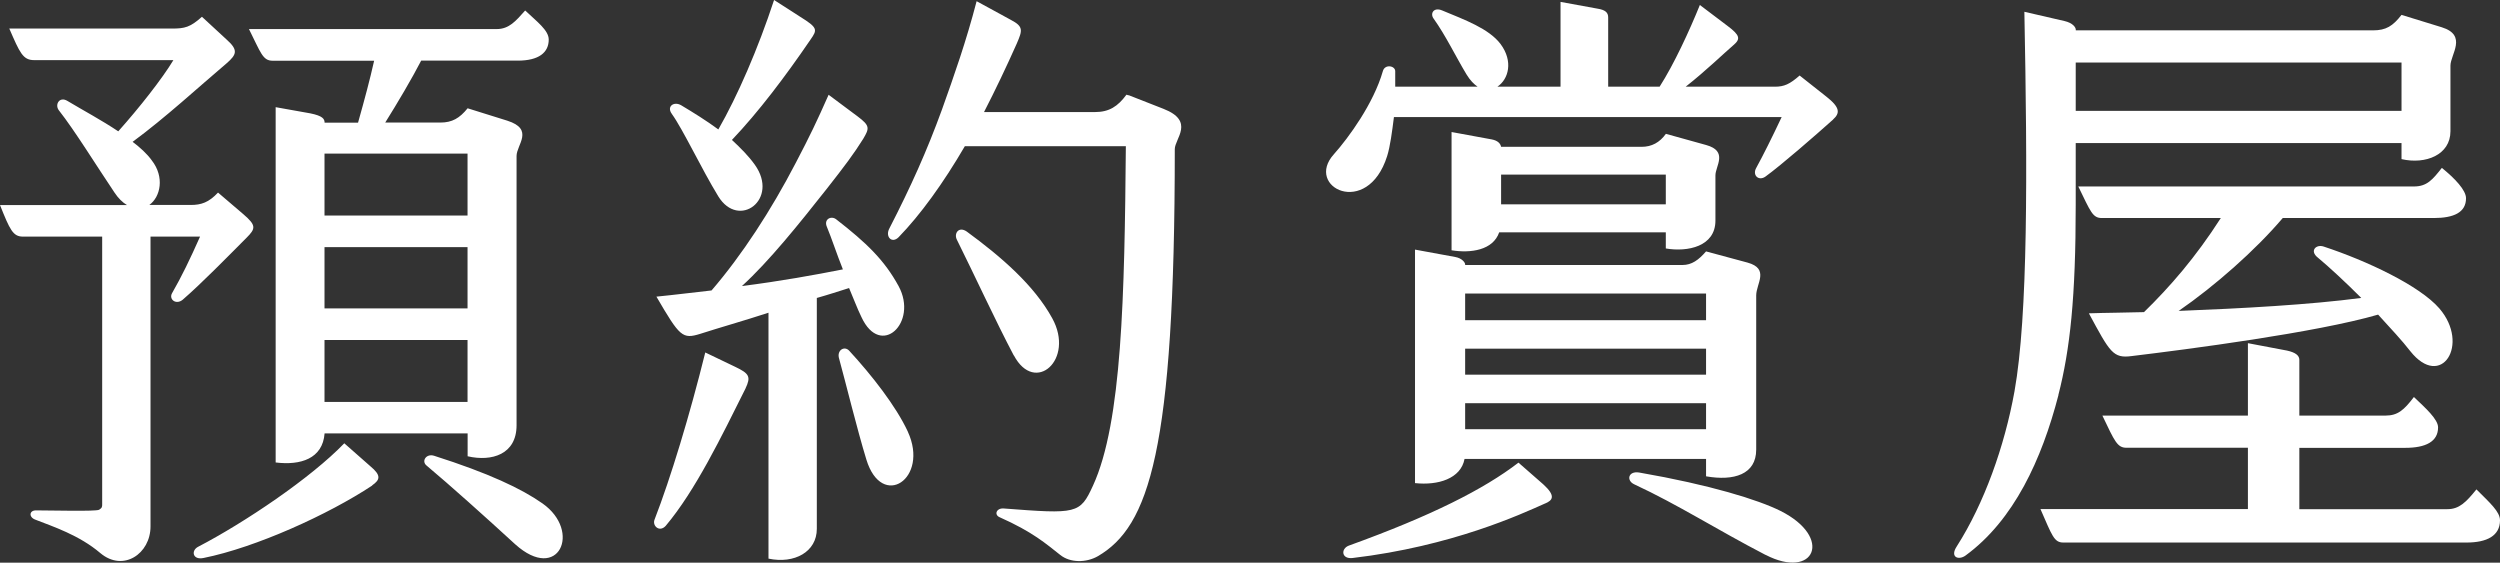
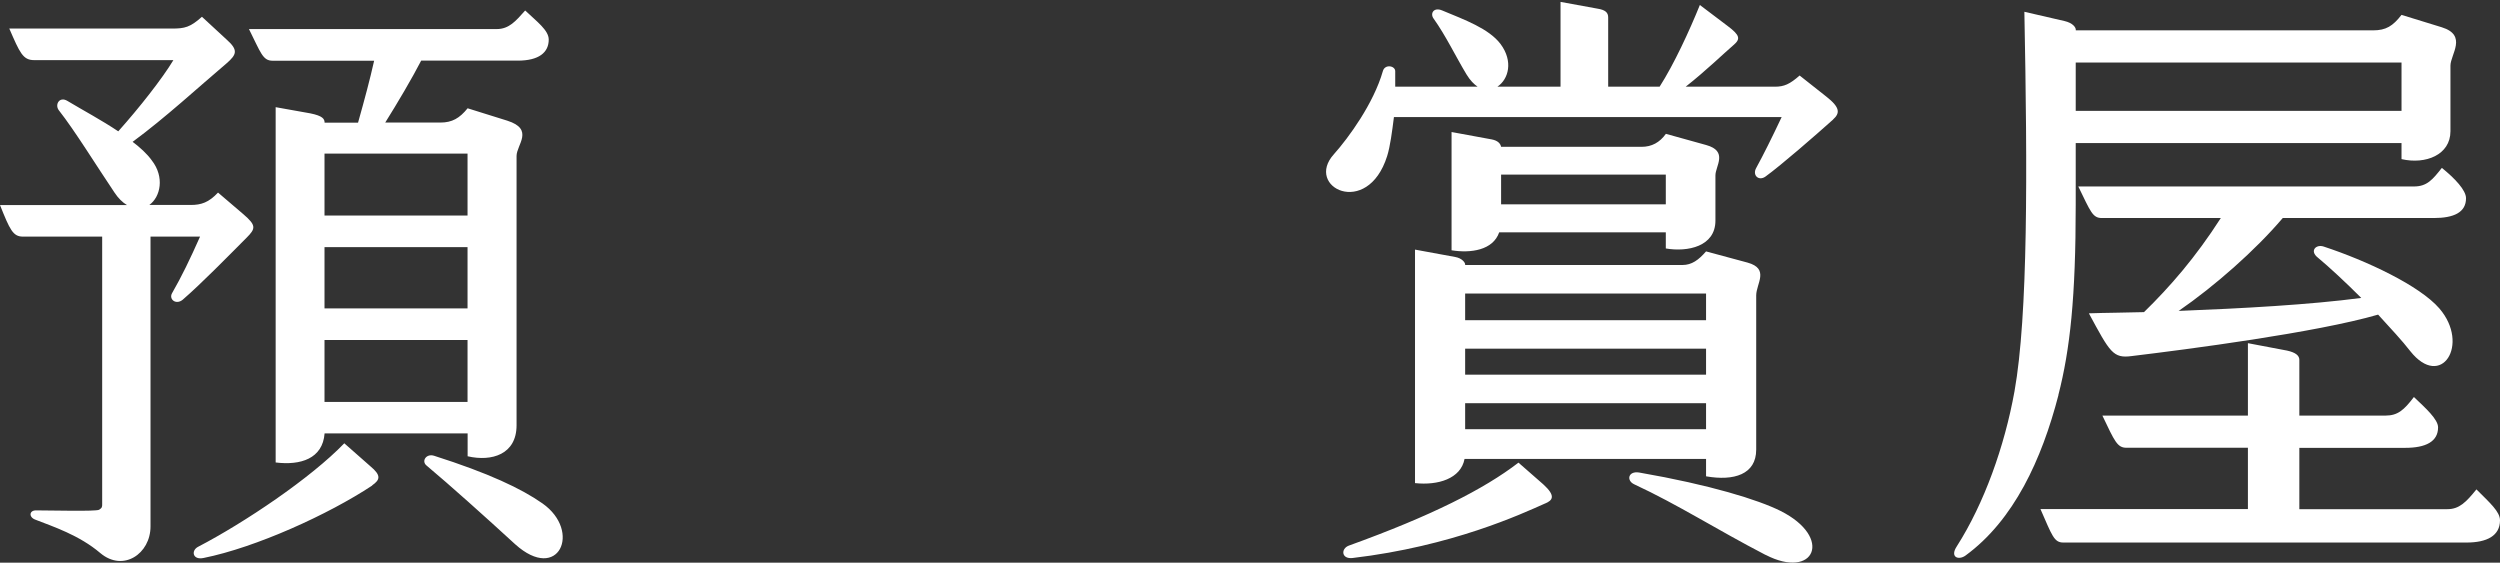
<svg xmlns="http://www.w3.org/2000/svg" id="_圖層_1" data-name="圖層 1" viewBox="0 0 290.67 65.42">
  <rect x="0" y="0" width="290.67" height="65.42" fill="#333333" stroke="none" />
  <defs>
    <style>
      .cls-1 {
        fill: #fff;
      }
    </style>
  </defs>
  <path class="cls-1" d="M21.24,34.85c-.79.65-1.66-.07-1.22-.79,1.08-1.87,2.09-3.96,3.24-6.55h-5.76v33.7c0,3.17-3.17,5.33-5.83,3.1-2.45-2.09-5.54-3.1-7.56-3.89-.79-.29-.72-1.08.07-1.08,1.8,0,6.91.14,7.34-.07.36-.22.36-.36.36-.65v-31.11H2.66c-1.15,0-1.51-.79-2.66-3.67h14.76c-.5-.29-1.01-.79-1.44-1.44-2.09-3.1-4.61-7.2-6.48-9.58-.5-.65.07-1.66,1.01-1.08,1.8,1.08,3.96,2.23,5.9,3.53,2.45-2.74,5.11-6.12,6.41-8.28H3.96c-1.3,0-1.66-.86-2.88-3.67h18.94c1.44,0,2.09-.14,3.46-1.37l2.88,2.66c1.37,1.22,1.15,1.73,0,2.74-3.24,2.74-7.13,6.34-10.94,9.14.86.65,1.66,1.37,2.23,2.16,1.51,1.94,1.01,4.25-.29,5.18h4.82c1.22,0,2.09-.29,3.17-1.44l2.95,2.52c1.51,1.3,1.44,1.66.36,2.74-2.16,2.16-5.18,5.26-7.42,7.2ZM43.28,56.45c-5.11,3.38-13.54,7.2-19.59,8.42-1.3.29-1.51-.86-.65-1.3,5.4-2.81,13.1-7.99,16.99-12.03l3.02,2.66c1.3,1.08,1.15,1.58.22,2.23ZM28.95,3.38h28.8c1.44,0,2.23-.94,3.31-2.16,1.37,1.3,2.74,2.3,2.74,3.38,0,1.51-1.15,2.45-3.6,2.45h-11.23c-1.08,2.09-2.74,4.9-4.18,7.2h6.41c1.37,0,2.23-.5,3.17-1.66l4.61,1.44c3.17,1.01,1.08,2.81,1.08,4.1v31.32c0,3.38-2.88,4.25-5.69,3.6v-2.66h-16.63c-.22,2.95-2.81,3.74-5.69,3.38V12.46l4.03.72c1.44.29,1.66.65,1.66,1.08h3.89c.79-2.81,1.37-4.97,1.87-7.2h-11.81c-1.15,0-1.37-.94-2.74-3.67ZM37.73,17.86v7.2h16.63v-7.2h-16.63ZM37.73,35.86h16.63v-7.13h-16.63v7.13ZM54.36,46.73v-7.2h-16.63v7.2h16.63ZM59.91,63.29c-3.53-3.24-7.63-6.91-10.3-9.15-.65-.5-.07-1.44.86-1.15,6.34,2.02,10.15,3.82,12.6,5.54,4.61,3.24,1.87,9.29-3.17,4.75Z" />
-   <path class="cls-1" d="M86.69,45.15c-2.81,5.62-5.83,11.88-9.29,15.99-.72.79-1.58,0-1.3-.72,1.87-4.82,4.1-12.17,5.9-19.44l3.46,1.66c1.66.79,1.87,1.15,1.22,2.52ZM94.97,34.63v26.86c0,2.66-2.59,4.1-5.62,3.46v-28.59c-2.88.94-5.69,1.73-7.92,2.45-2.09.65-2.38.36-5.11-4.32,2.23-.22,4.39-.5,6.41-.72,3.53-4.1,6.91-9.29,9.79-14.83,1.66-3.17,2.45-4.82,3.82-7.92l3.38,2.52c1.44,1.08,1.37,1.37.65,2.59-1.08,1.73-2.16,3.17-4.25,5.83-3.24,4.1-6.7,8.42-9.86,11.3,4.54-.58,8.5-1.3,11.74-1.94-.72-1.8-1.3-3.6-1.87-4.97-.36-.86.5-1.3,1.08-.86,3.53,2.74,5.62,4.75,7.27,7.78,2.3,4.25-2.09,8.42-4.32,3.6-.5-1.01-.94-2.23-1.44-3.38-1.15.36-2.45.79-3.74,1.15ZM78.12,13.25c-.65-.86.22-1.51,1.08-1.01,1.44.86,2.95,1.8,4.32,2.81,2.23-3.89,4.61-9.36,6.48-15.05l3.02,1.94c2.09,1.3,2.02,1.51,1.22,2.66-2.95,4.32-6.05,8.42-9.14,11.67,1.01.94,1.94,1.87,2.66,2.88,2.88,4.03-1.87,7.56-4.25,3.67-1.94-3.17-4.1-7.78-5.4-9.58ZM105.55,50.19c2.52,5.47-3.02,9.14-4.82,3.24-1.08-3.53-2.38-8.86-3.17-11.74-.29-.94.58-1.51,1.15-.94,2.66,2.88,5.47,6.48,6.84,9.43ZM136.59,17.35c0,35.14-3.02,43.85-8.93,47.31-1.37.79-3.24.79-4.39-.14-1.66-1.3-3.17-2.66-7.06-4.39-.65-.29-.36-1.08.5-1.01,8.5.65,8.86.65,10.37-2.66,3.38-7.34,3.67-22.18,3.82-39.46h-18.72c-2.52,4.32-5.18,7.99-7.7,10.58-.79.79-1.58-.07-1.08-1.01,2.52-4.9,4.39-9.07,6.12-13.83,1.44-4.03,2.81-7.92,4.03-12.6l3.96,2.16c1.51.79,1.37,1.22.72,2.74-1.22,2.74-2.52,5.47-3.82,7.99h12.89c1.66,0,2.66-.65,3.67-2.02.07,0,.14.07.29.07l4.03,1.58c3.67,1.44,1.3,3.46,1.3,4.68ZM117.87,41.33c-2.09-3.96-4.54-9.29-6.62-13.47-.36-.72.22-1.58,1.15-.94,4.03,2.95,7.85,6.26,9.94,10.08,2.66,4.82-2.02,8.93-4.46,4.32Z" />
  <path class="cls-1" d="M213.13,13.9c-2.09,1.87-5.98,5.26-7.85,6.62-.79.58-1.58-.14-1.08-1.01.79-1.44,1.8-3.46,2.95-5.9h-45.08c-.22,1.73-.43,3.38-.79,4.54-2.3,7.27-9.65,3.6-6.19-.22,1.73-1.94,4.61-5.9,5.69-9.65.22-.86,1.44-.65,1.44,0v1.8h9.58c-.43-.29-.86-.72-1.3-1.44-1.3-2.16-2.38-4.46-3.82-6.48-.43-.58,0-1.37,1.01-.94,2.59,1.08,5.4,2.09,6.77,3.89,1.51,2.02.94,4.1-.36,4.97h7.34V.22l4.32.79c.86.14,1.22.43,1.22,1.01v8.06h5.98c1.66-2.59,3.46-6.48,4.68-9.5l3.24,2.45c1.44,1.08,1.51,1.51.65,2.23-1.01.86-3.24,3.02-5.54,4.82h10.37c1.08,0,1.73-.29,2.88-1.3l3.1,2.45c1.66,1.3,1.58,1.94.79,2.66ZM179.64,58.54c-2.74,1.22-10.8,4.97-22.39,6.34-1.3.14-1.37-1.08-.43-1.44,9.58-3.46,15.7-6.55,19.73-9.65l2.88,2.52c1.51,1.37,1.08,1.87.22,2.23ZM164.52,29.02l4.68.86c.79.14,1.15.65,1.15.86v.07h25.27c1.08,0,1.87-.58,2.74-1.58l4.82,1.3c2.59.72,1.01,2.45,1.01,3.82v17.93c0,2.88-2.59,3.67-5.83,3.1v-2.02h-28.08c-.43,2.3-3.1,3.1-5.76,2.81v-27.15ZM193.68,28.88v-1.87h-19.37c-.72,2.09-3.31,2.45-5.54,2.09v-13.75l4.68.86c.72.14,1.01.5,1.08.86h16.35c1.15,0,2.09-.5,2.81-1.51l4.68,1.3c2.59.72,1.08,2.45,1.08,3.53v5.26c0,3.02-3.24,3.67-5.76,3.24ZM170.35,34.13v3.1h28.01v-3.1h-28.01ZM198.36,40.54h-28.01v3.02h28.01v-3.02ZM198.36,49.9v-3.02h-28.01v3.02h28.01ZM193.68,23.76v-3.46h-19.15v3.46h19.15ZM205.28,64.52c-5.69-2.95-10.15-5.83-15.27-8.21-.94-.43-.72-1.58.58-1.37,8.28,1.44,13.83,3.17,16.42,4.46,6.19,3.1,3.96,8.06-1.73,5.11Z" />
  <path class="cls-1" d="M239.33,45.94c-1.94,7.49-5.18,14.54-10.8,18.65-.79.58-1.87.22-1.01-1.08,3.17-4.97,5.54-11.59,6.7-18,1.58-8.86,1.51-25.56,1.15-44.14l4.68,1.08c.94.22,1.3.72,1.3,1.01v.07h34.56c1.51,0,2.3-.5,3.31-1.8l4.68,1.44c3.02.94,1.01,3.17,1.01,4.46v7.63c0,2.74-2.88,3.89-5.69,3.24v-1.87h-37.88v7.2c0,10.73-.65,16.78-2.02,22.11ZM290.67,60.49c0,1.8-1.51,2.59-3.89,2.59h-46.88c-1.08,0-1.3-.79-2.66-3.89h24.12v-7.13h-14.11c-1.08,0-1.37-.72-2.81-3.74h16.92v-8.42l4.54.86c1.01.22,1.44.58,1.44,1.08v6.48h10.01c1.44,0,2.16-.65,3.31-2.16,1.37,1.3,2.81,2.59,2.81,3.53,0,1.66-1.44,2.38-3.82,2.38h-12.31v7.13h17.21c1.37,0,2.16-.79,3.38-2.3,1.58,1.58,2.74,2.59,2.74,3.6ZM241.34,7.27v5.62h37.88v-5.62h-37.88ZM253.3,36.15c7.42-.29,15.27-.72,21.24-1.51-1.87-1.87-3.74-3.6-5.04-4.68-1.01-.79-.22-1.58.65-1.3,5.04,1.66,11.16,4.54,13.47,7.2,3.6,4.18.22,9.5-3.38,4.97-.94-1.22-2.3-2.67-3.74-4.25-7.2,2.09-22.11,4.03-28.66,4.82-2.16.29-2.52-.43-4.97-4.97,2.02-.07,4.1-.07,6.41-.14,3.02-2.95,5.98-6.34,8.93-10.94h-13.83c-1.08,0-1.3-.72-2.74-3.67h39.03c1.51,0,2.16-.79,3.24-2.16,1.51,1.22,2.81,2.59,2.81,3.53,0,1.66-1.44,2.3-3.74,2.3h-17.57c-3.17,3.74-7.92,7.92-12.1,10.8Z" />
</svg>